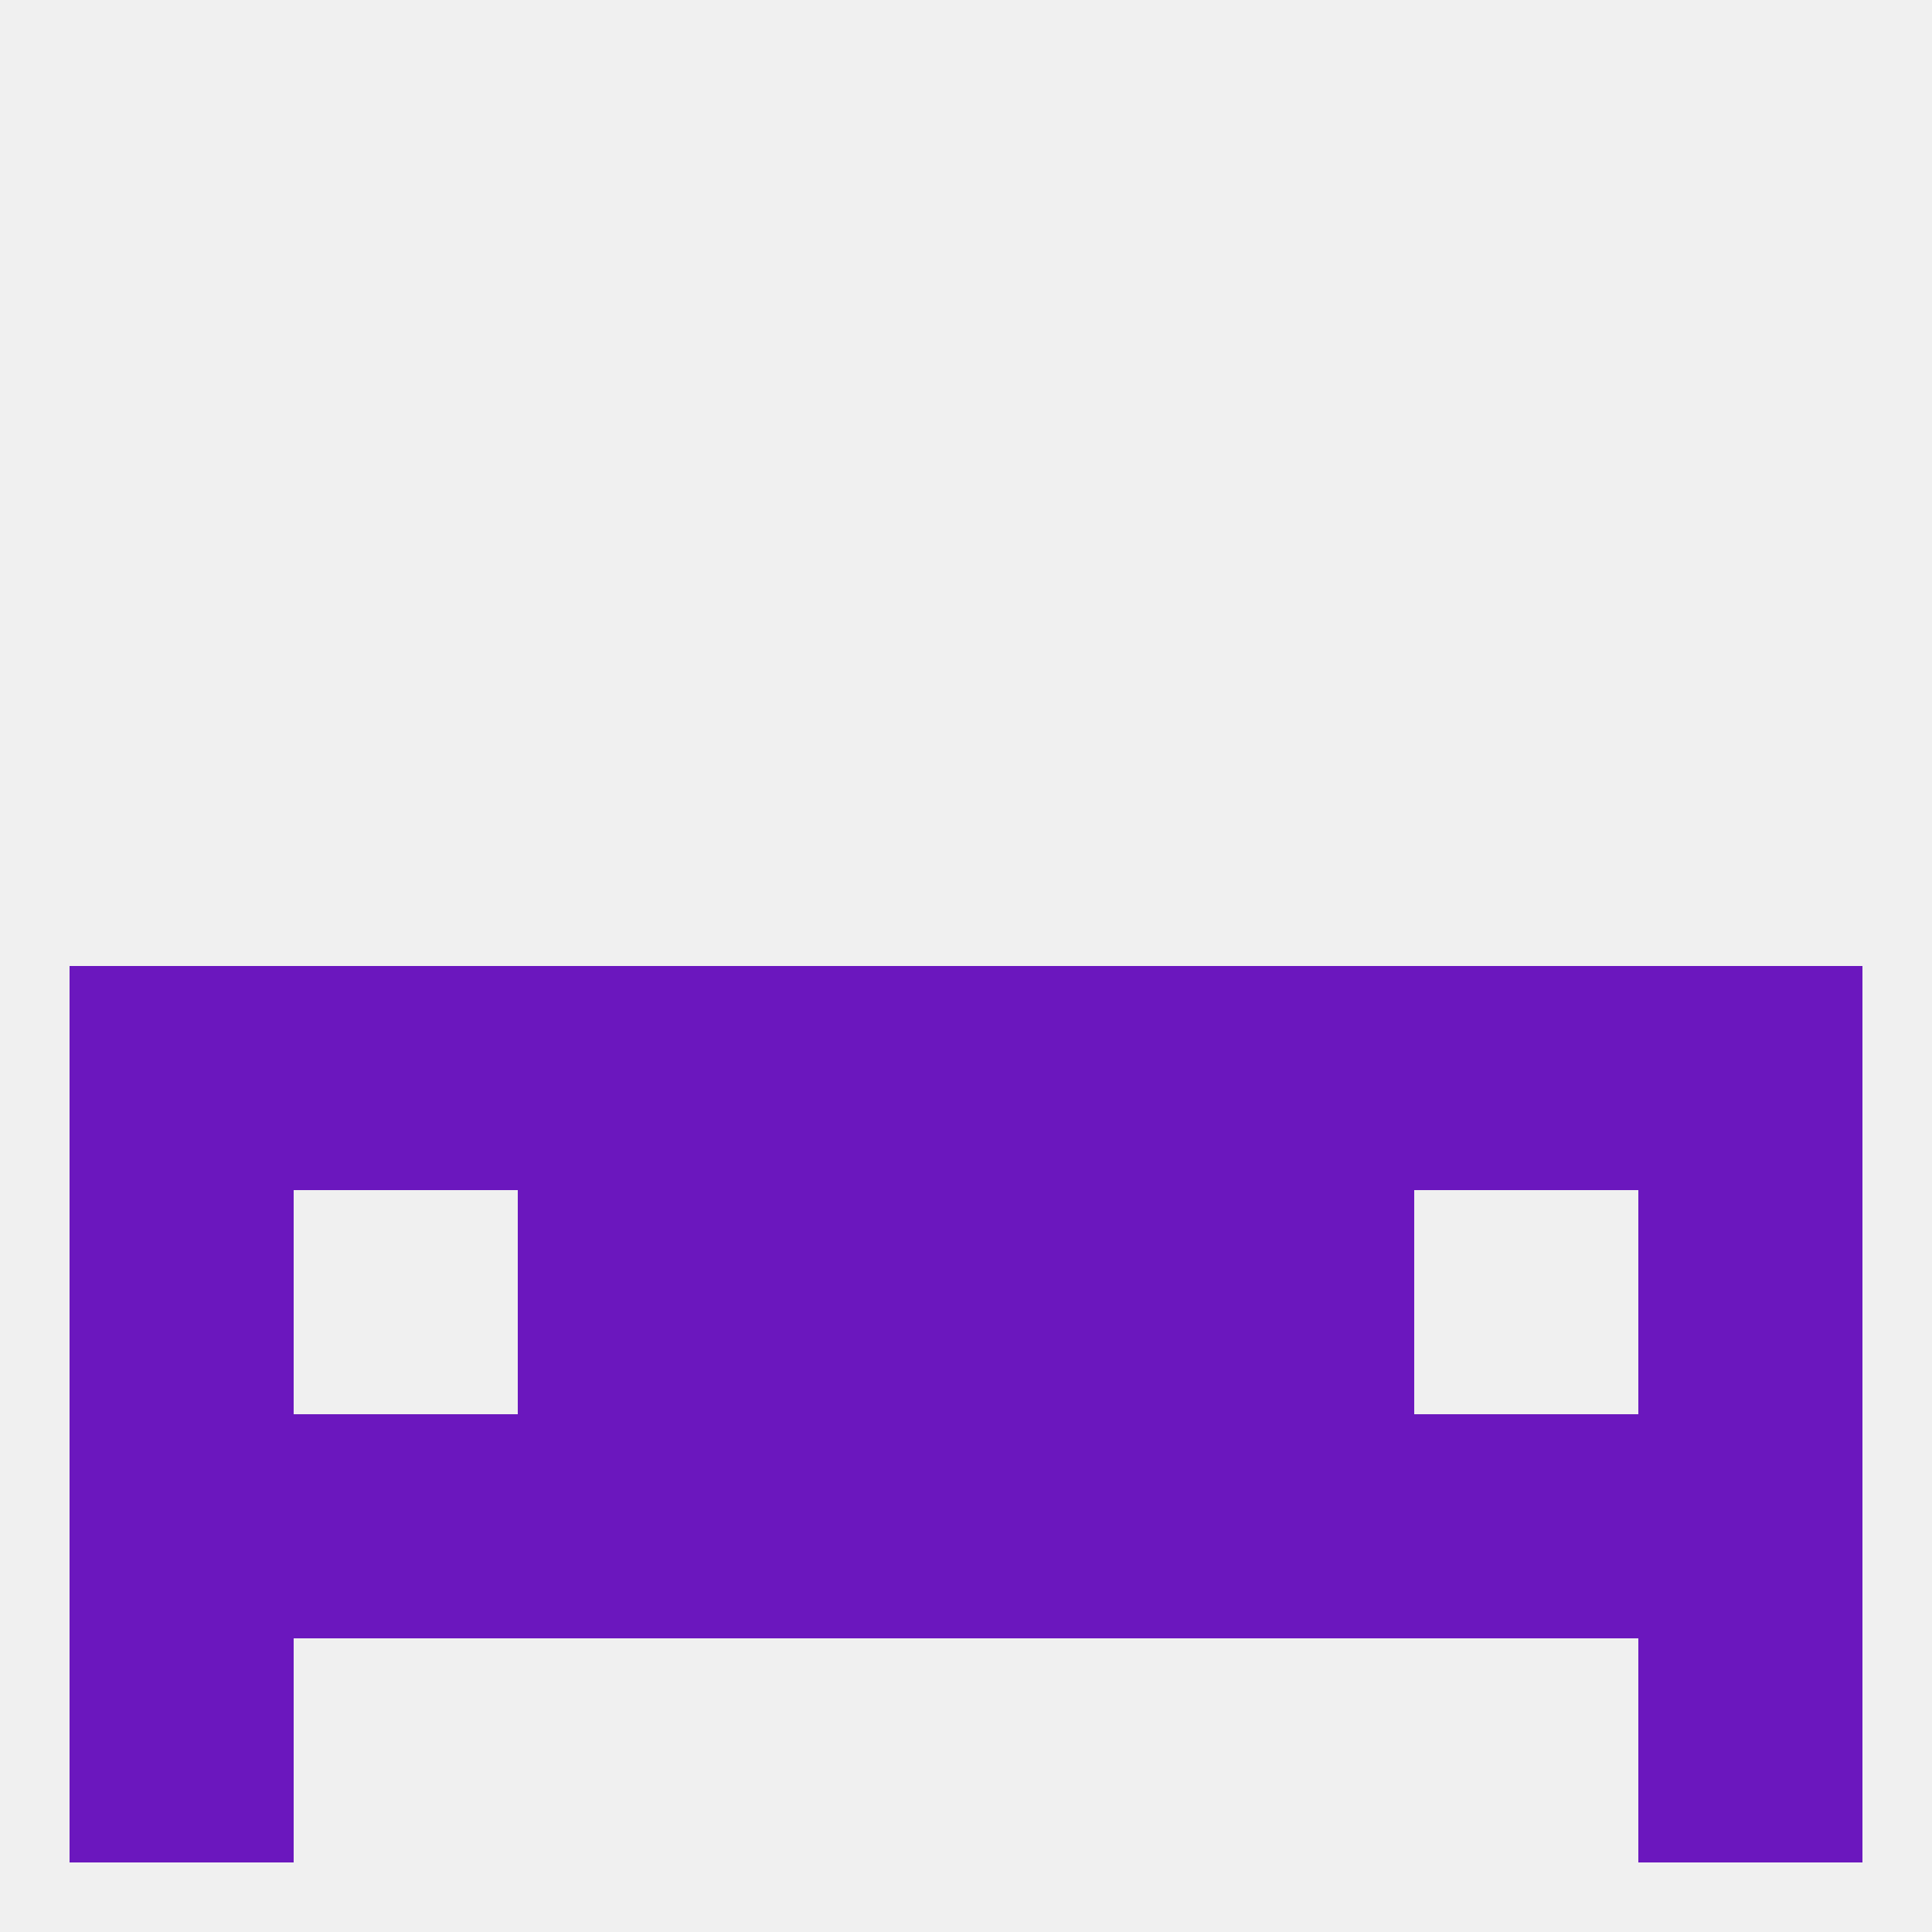
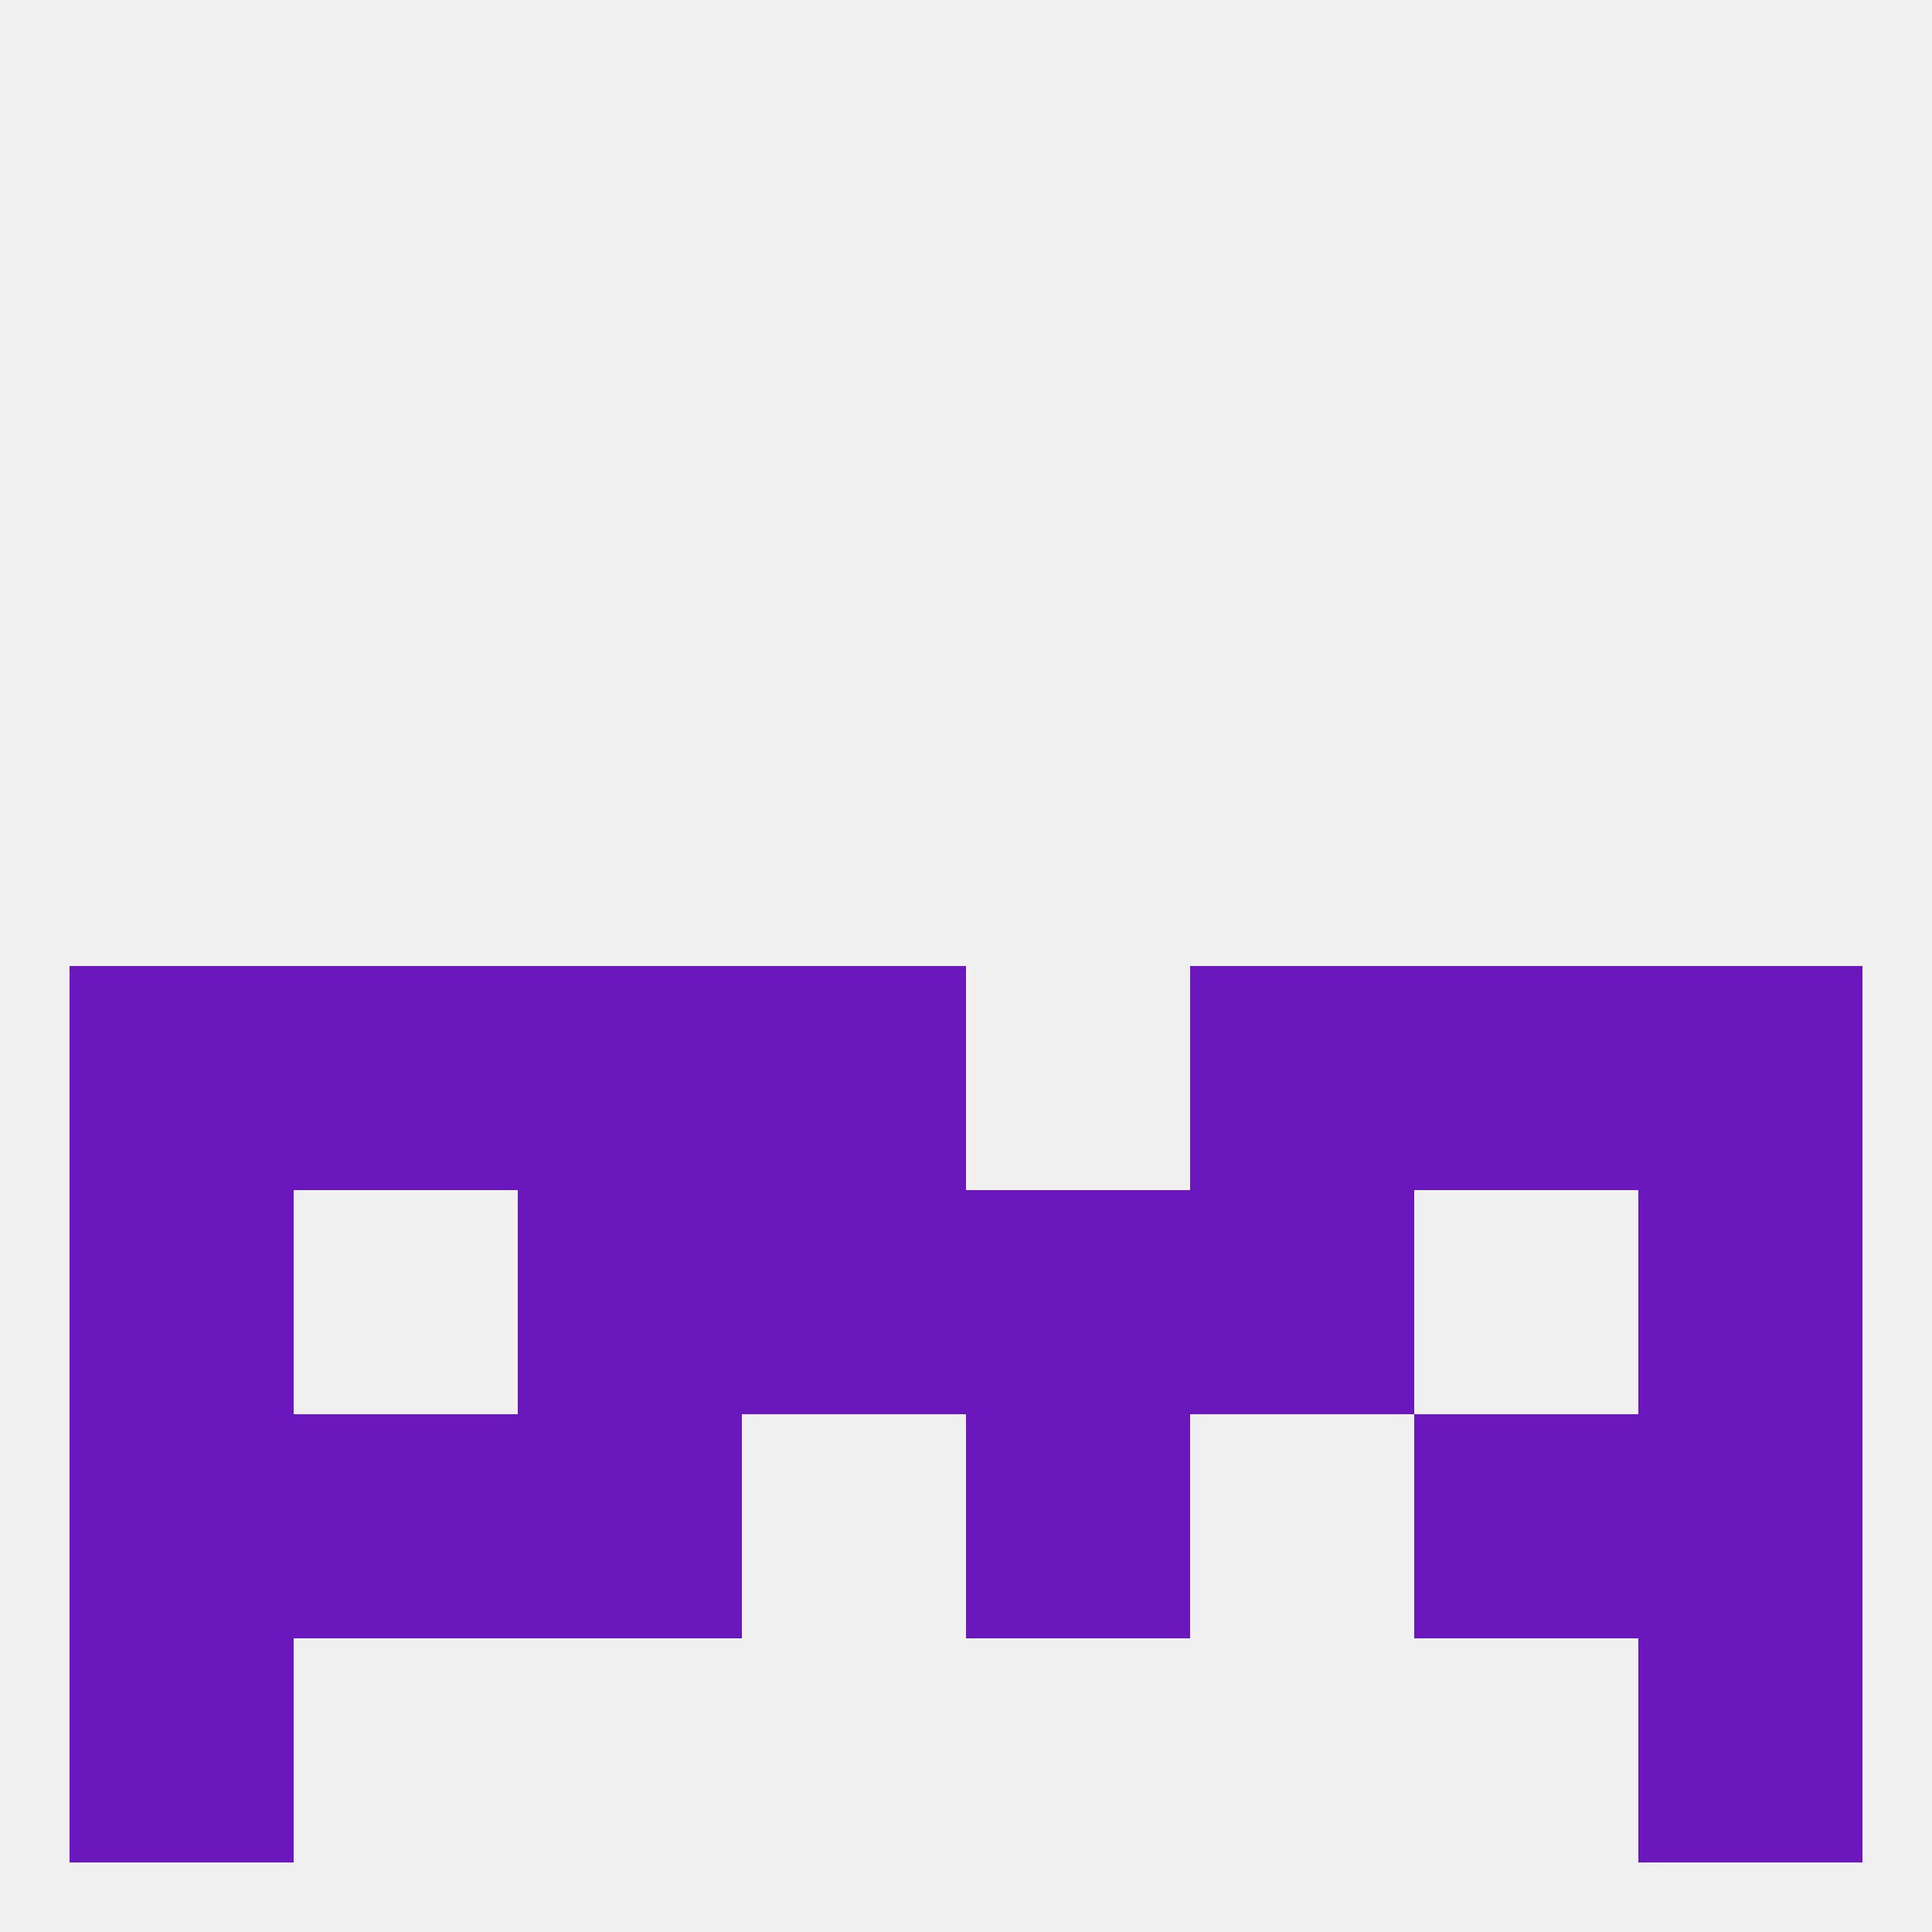
<svg xmlns="http://www.w3.org/2000/svg" version="1.1" baseprofile="full" width="250" height="250" viewBox="0 0 250 250">
  <rect width="100%" height="100%" fill="rgba(240,240,240,255)" />
-   <rect x="96" y="183" width="29" height="29" fill="rgba(107,23,190,255)" />
-   <rect x="154" y="183" width="29" height="29" fill="rgba(107,23,190,255)" />
  <rect x="9" y="183" width="29" height="29" fill="rgba(107,23,190,255)" />
  <rect x="212" y="183" width="29" height="29" fill="rgba(107,23,190,255)" />
  <rect x="38" y="183" width="29" height="29" fill="rgba(107,23,190,255)" />
  <rect x="183" y="183" width="29" height="29" fill="rgba(107,23,190,255)" />
  <rect x="125" y="183" width="29" height="29" fill="rgba(107,23,190,255)" />
  <rect x="67" y="183" width="29" height="29" fill="rgba(107,23,190,255)" />
  <rect x="9" y="212" width="29" height="29" fill="rgba(107,23,190,255)" />
  <rect x="212" y="212" width="29" height="29" fill="rgba(107,23,190,255)" />
-   <rect x="125" y="125" width="29" height="29" fill="rgba(107,23,190,255)" />
  <rect x="67" y="125" width="29" height="29" fill="rgba(107,23,190,255)" />
  <rect x="154" y="125" width="29" height="29" fill="rgba(107,23,190,255)" />
  <rect x="183" y="125" width="29" height="29" fill="rgba(107,23,190,255)" />
  <rect x="96" y="125" width="29" height="29" fill="rgba(107,23,190,255)" />
  <rect x="38" y="125" width="29" height="29" fill="rgba(107,23,190,255)" />
  <rect x="9" y="125" width="29" height="29" fill="rgba(107,23,190,255)" />
  <rect x="212" y="125" width="29" height="29" fill="rgba(107,23,190,255)" />
  <rect x="154" y="154" width="29" height="29" fill="rgba(107,23,190,255)" />
  <rect x="9" y="154" width="29" height="29" fill="rgba(107,23,190,255)" />
  <rect x="212" y="154" width="29" height="29" fill="rgba(107,23,190,255)" />
  <rect x="96" y="154" width="29" height="29" fill="rgba(107,23,190,255)" />
  <rect x="125" y="154" width="29" height="29" fill="rgba(107,23,190,255)" />
  <rect x="67" y="154" width="29" height="29" fill="rgba(107,23,190,255)" />
</svg>